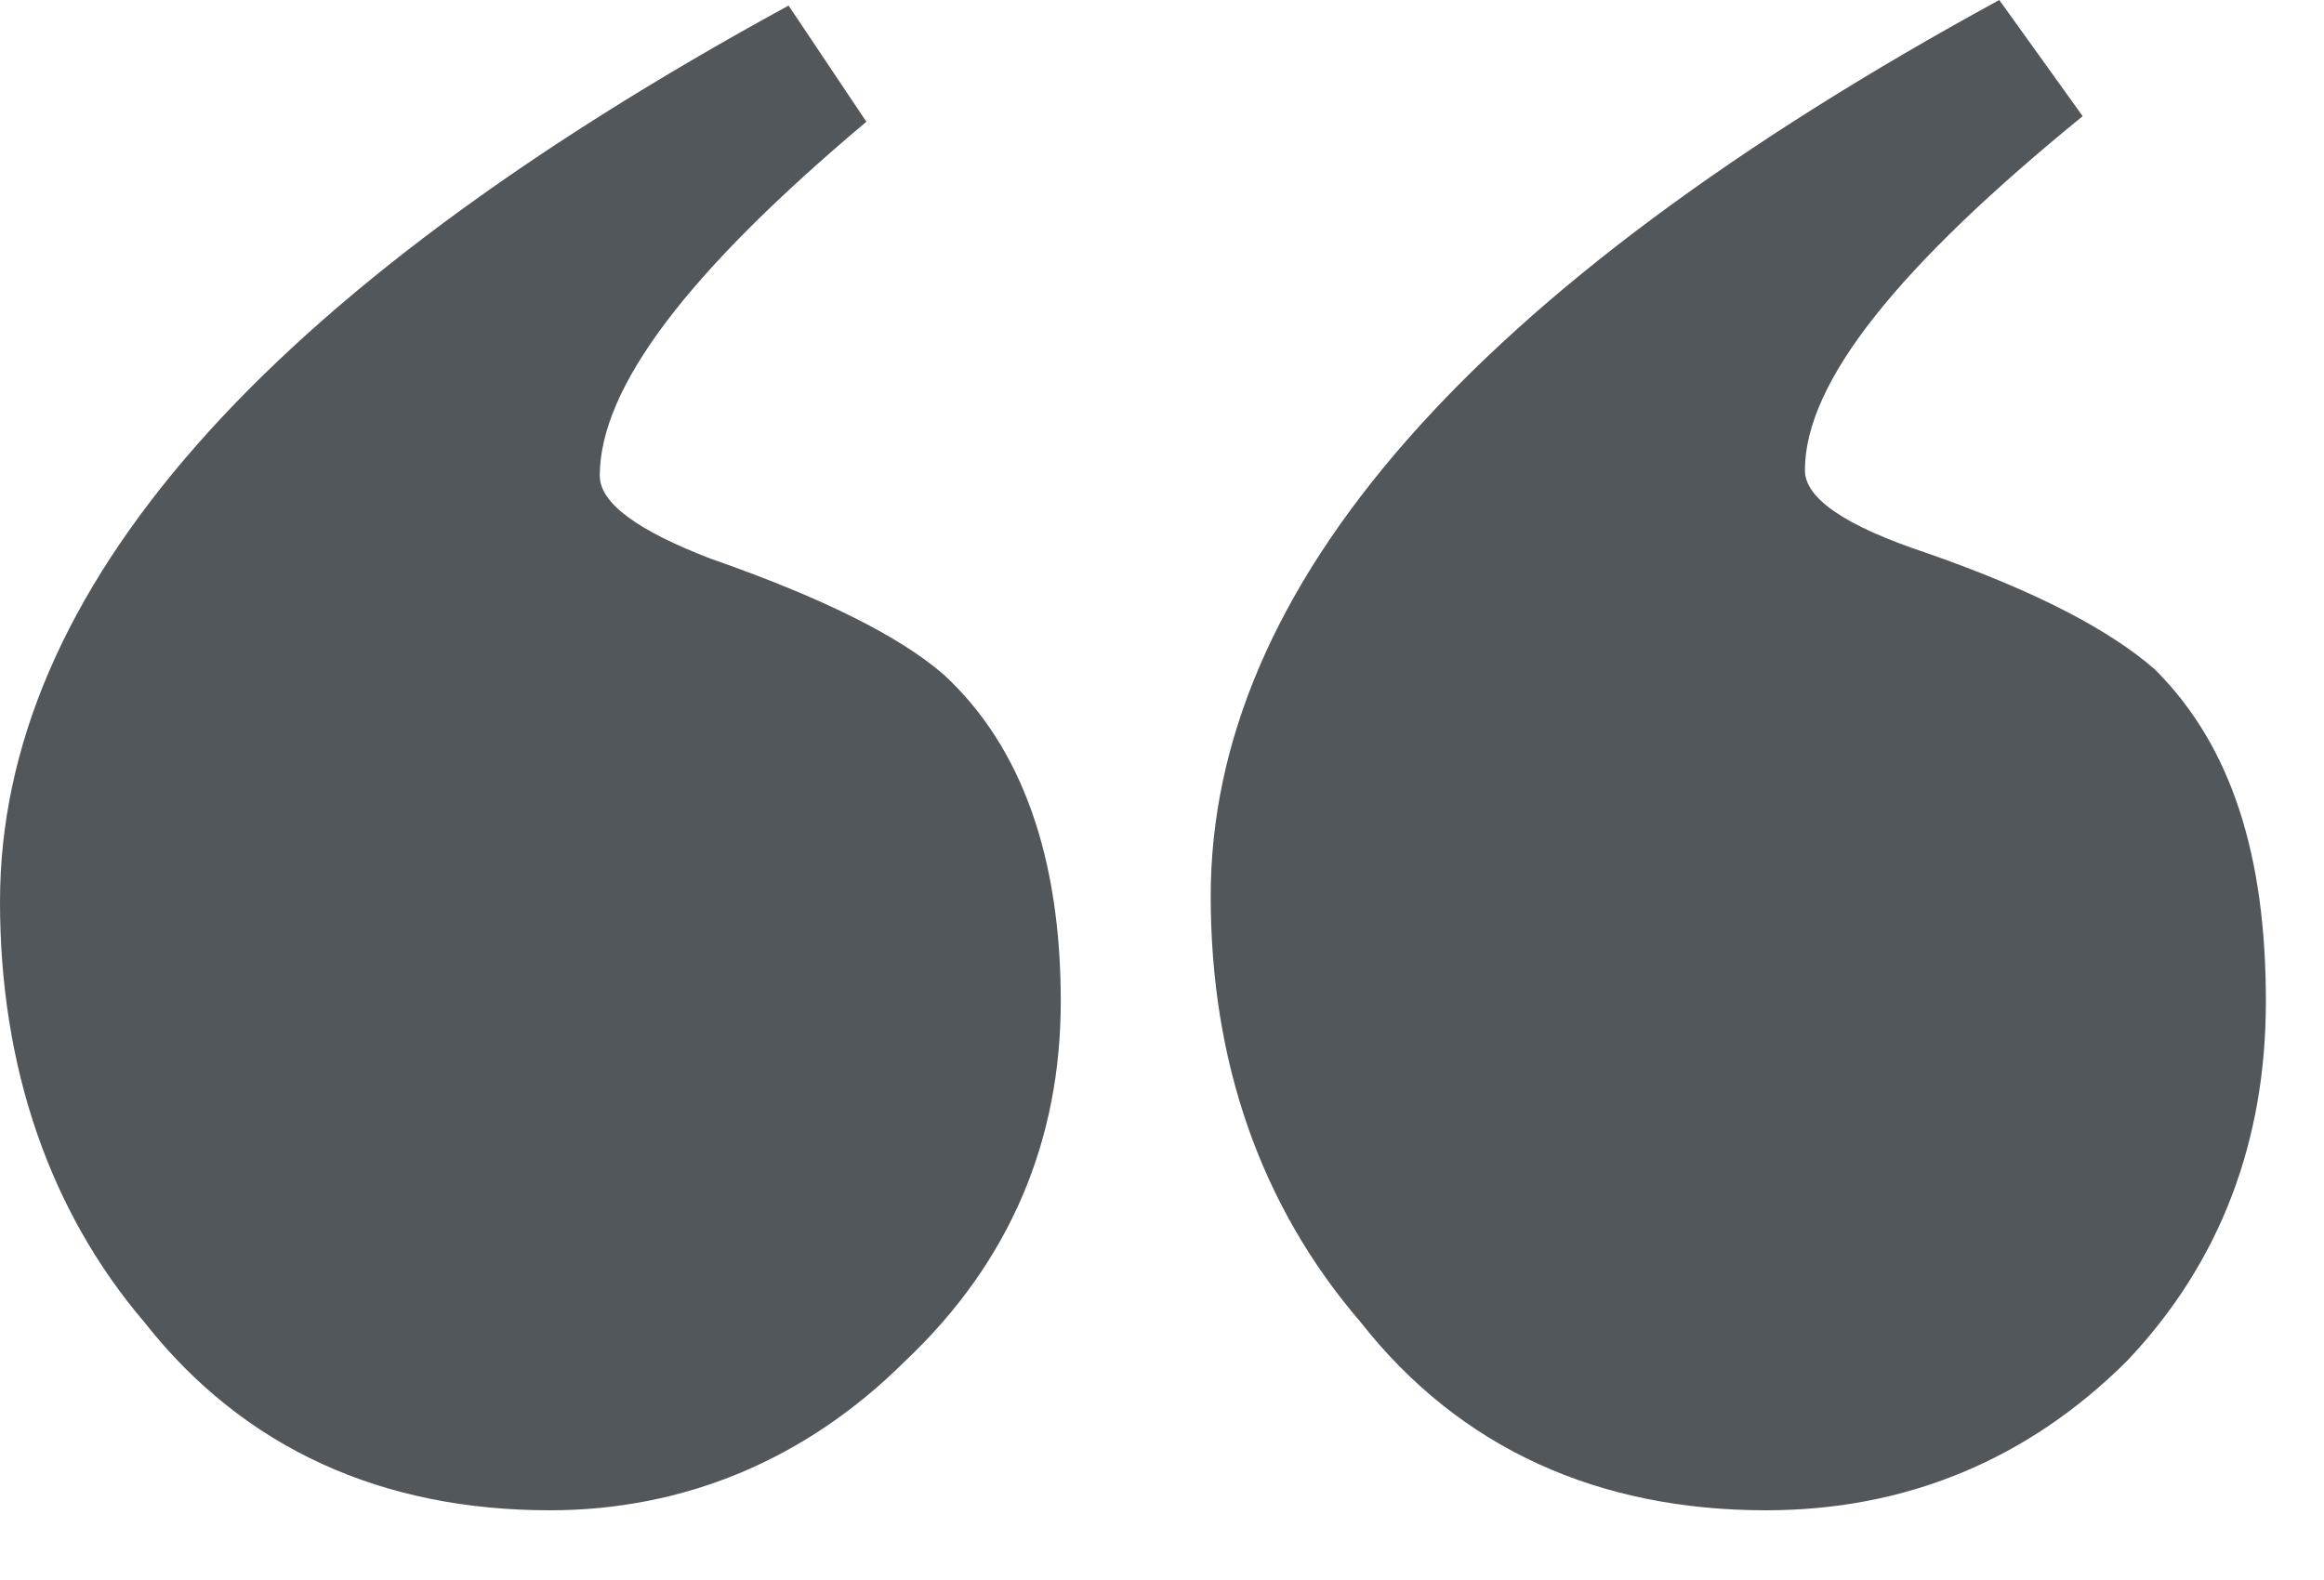
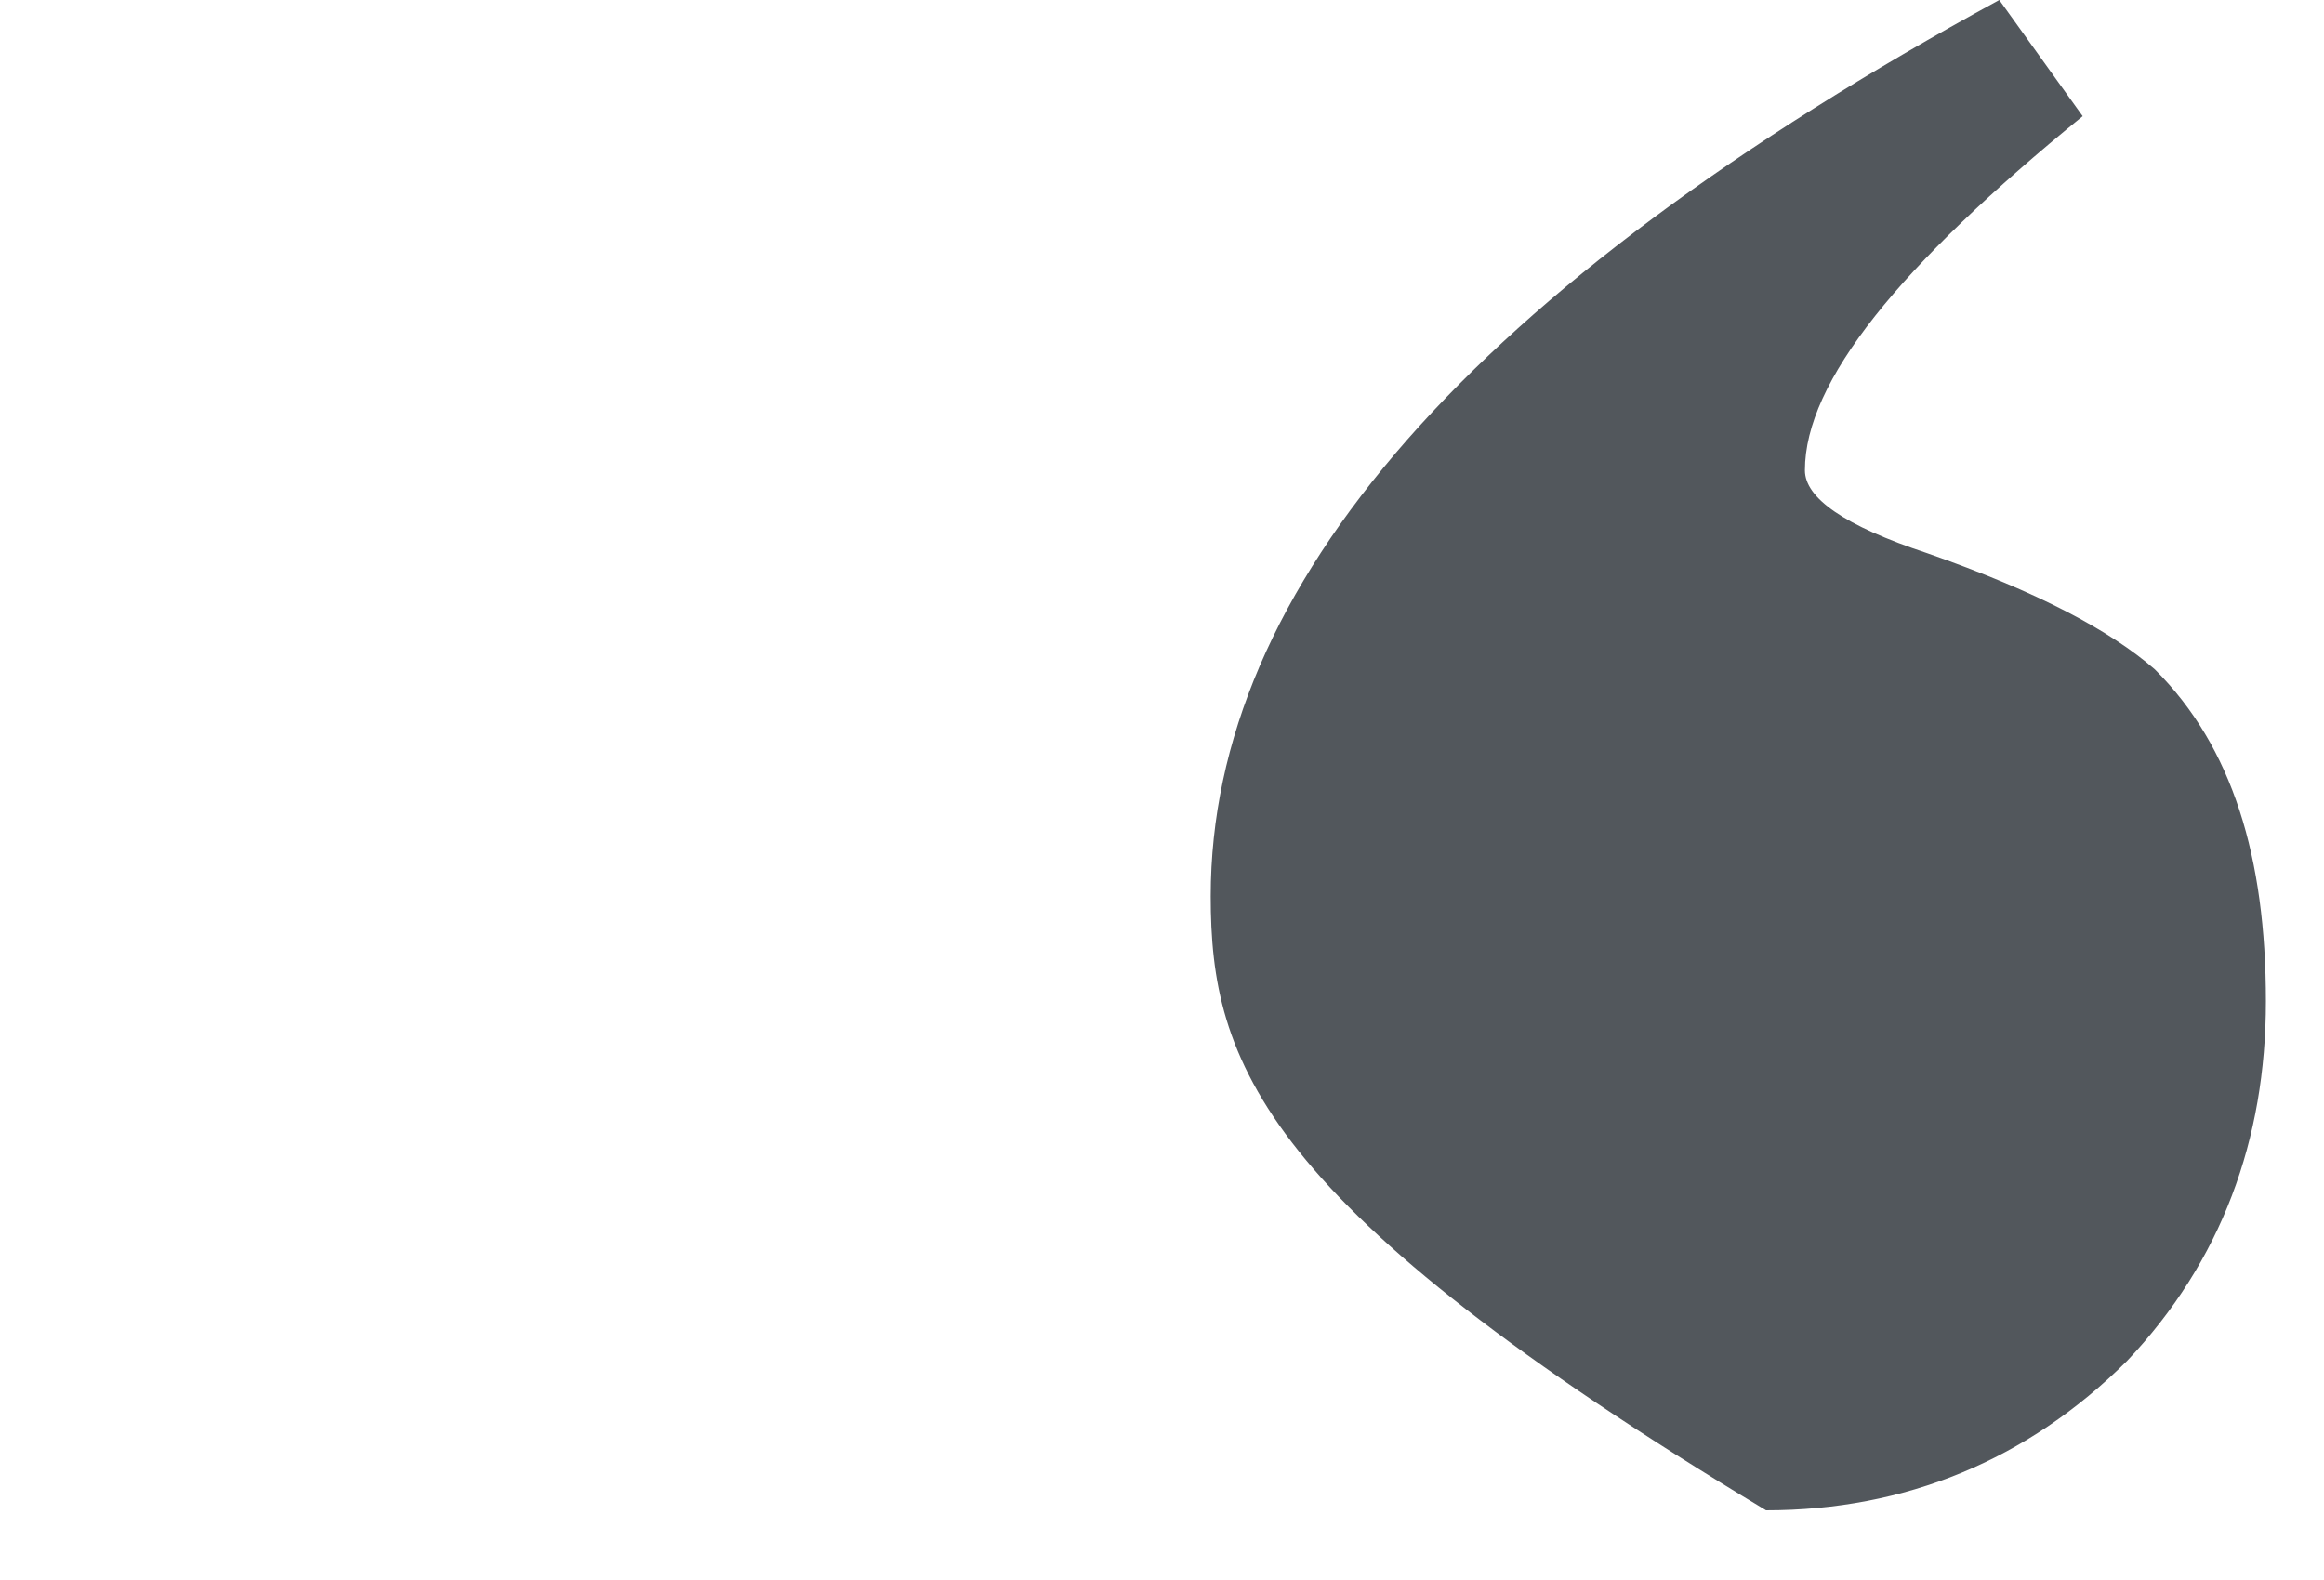
<svg xmlns="http://www.w3.org/2000/svg" width="25" height="17" viewBox="0 0 25 17" fill="none">
-   <path d="M11.411 10.774C11.411 12.262 10.873 13.571 9.738 14.643C8.663 15.714 7.348 16.25 5.915 16.25C4.122 16.25 2.629 15.595 1.553 14.226C0.538 13.036 0 11.488 0 9.702C0 6.369 2.808 3.155 8.483 0.06L9.32 1.31C7.408 2.917 6.452 4.167 6.452 5.119C6.452 5.417 6.87 5.714 7.647 6.012C8.842 6.429 9.678 6.845 10.156 7.262C10.993 8.036 11.411 9.226 11.411 10.774Z" fill="#52575C" />
-   <path d="M24.375 10.774C24.375 12.262 23.897 13.571 22.881 14.643C21.806 15.714 20.492 16.25 18.998 16.25C17.206 16.25 15.712 15.595 14.637 14.226C13.562 12.976 13.024 11.428 13.024 9.643C13.024 6.309 15.832 3.095 21.507 0L22.404 1.25C20.432 2.857 19.416 4.107 19.416 5.06C19.416 5.357 19.835 5.655 20.731 5.952C21.926 6.369 22.702 6.786 23.18 7.202C24.017 8.036 24.375 9.226 24.375 10.774Z" fill="#52575C" />
+   <path d="M24.375 10.774C24.375 12.262 23.897 13.571 22.881 14.643C21.806 15.714 20.492 16.25 18.998 16.25C13.562 12.976 13.024 11.428 13.024 9.643C13.024 6.309 15.832 3.095 21.507 0L22.404 1.25C20.432 2.857 19.416 4.107 19.416 5.06C19.416 5.357 19.835 5.655 20.731 5.952C21.926 6.369 22.702 6.786 23.18 7.202C24.017 8.036 24.375 9.226 24.375 10.774Z" fill="#52575C" />
</svg>